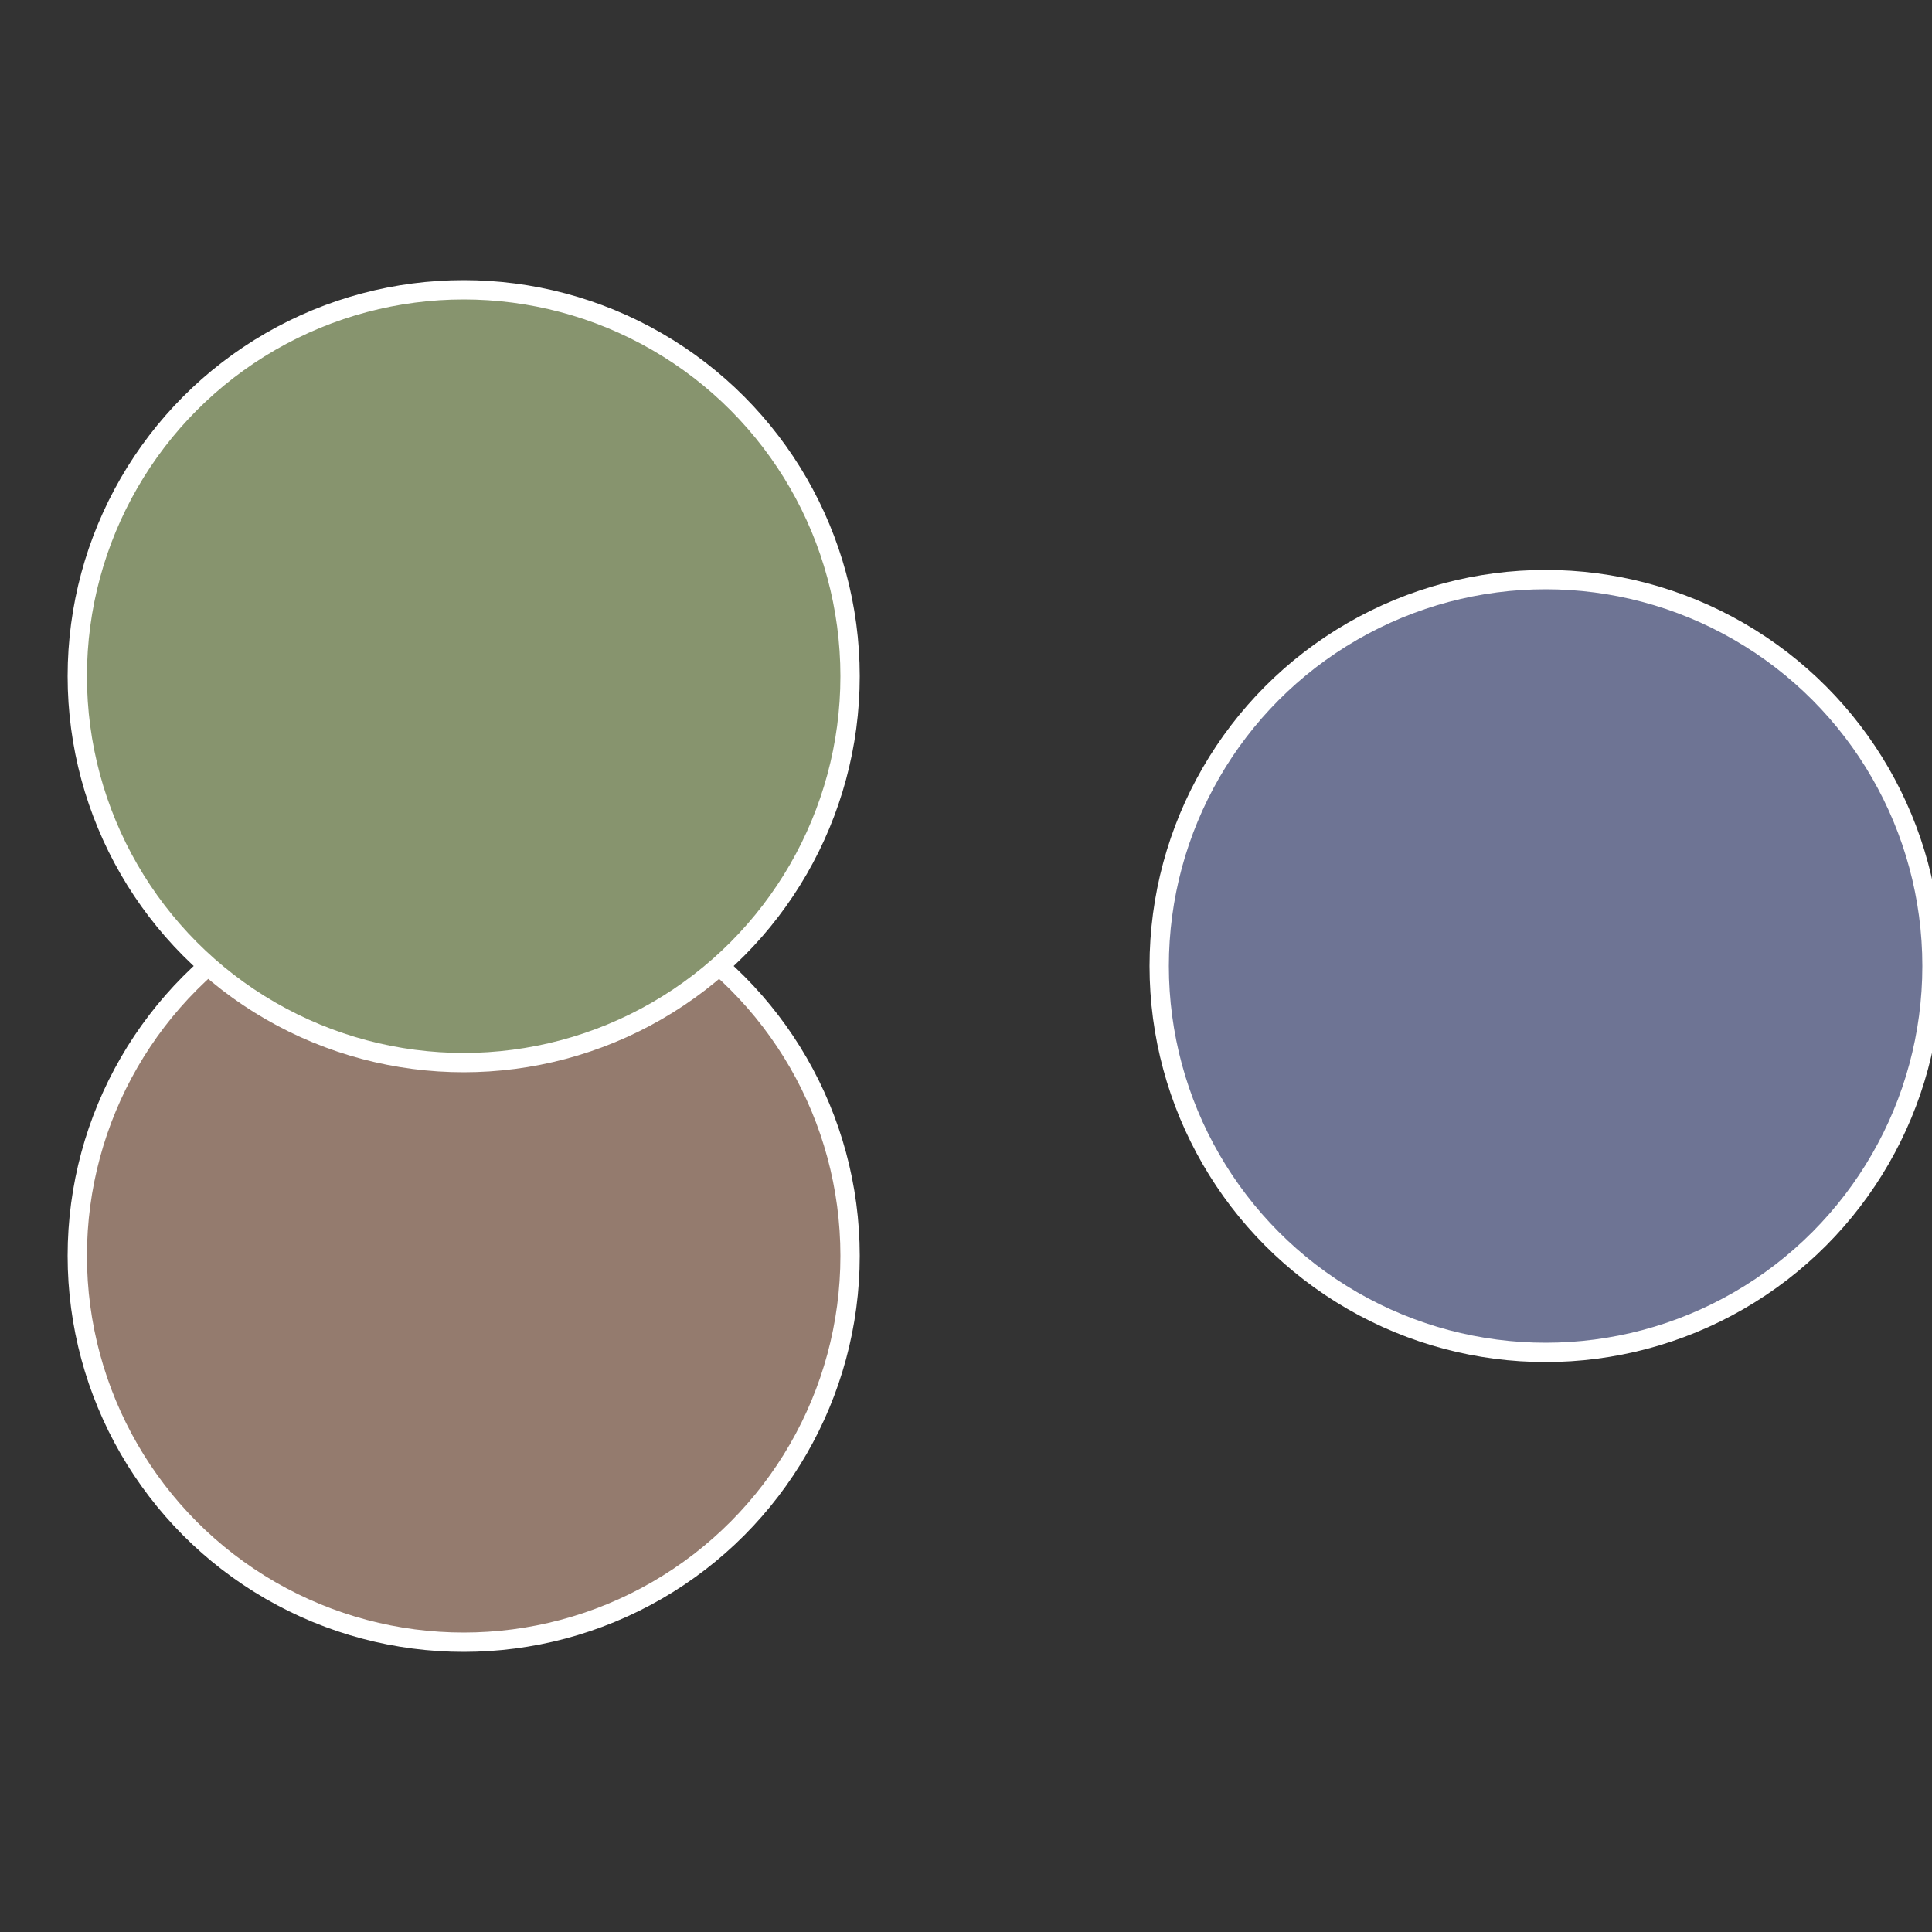
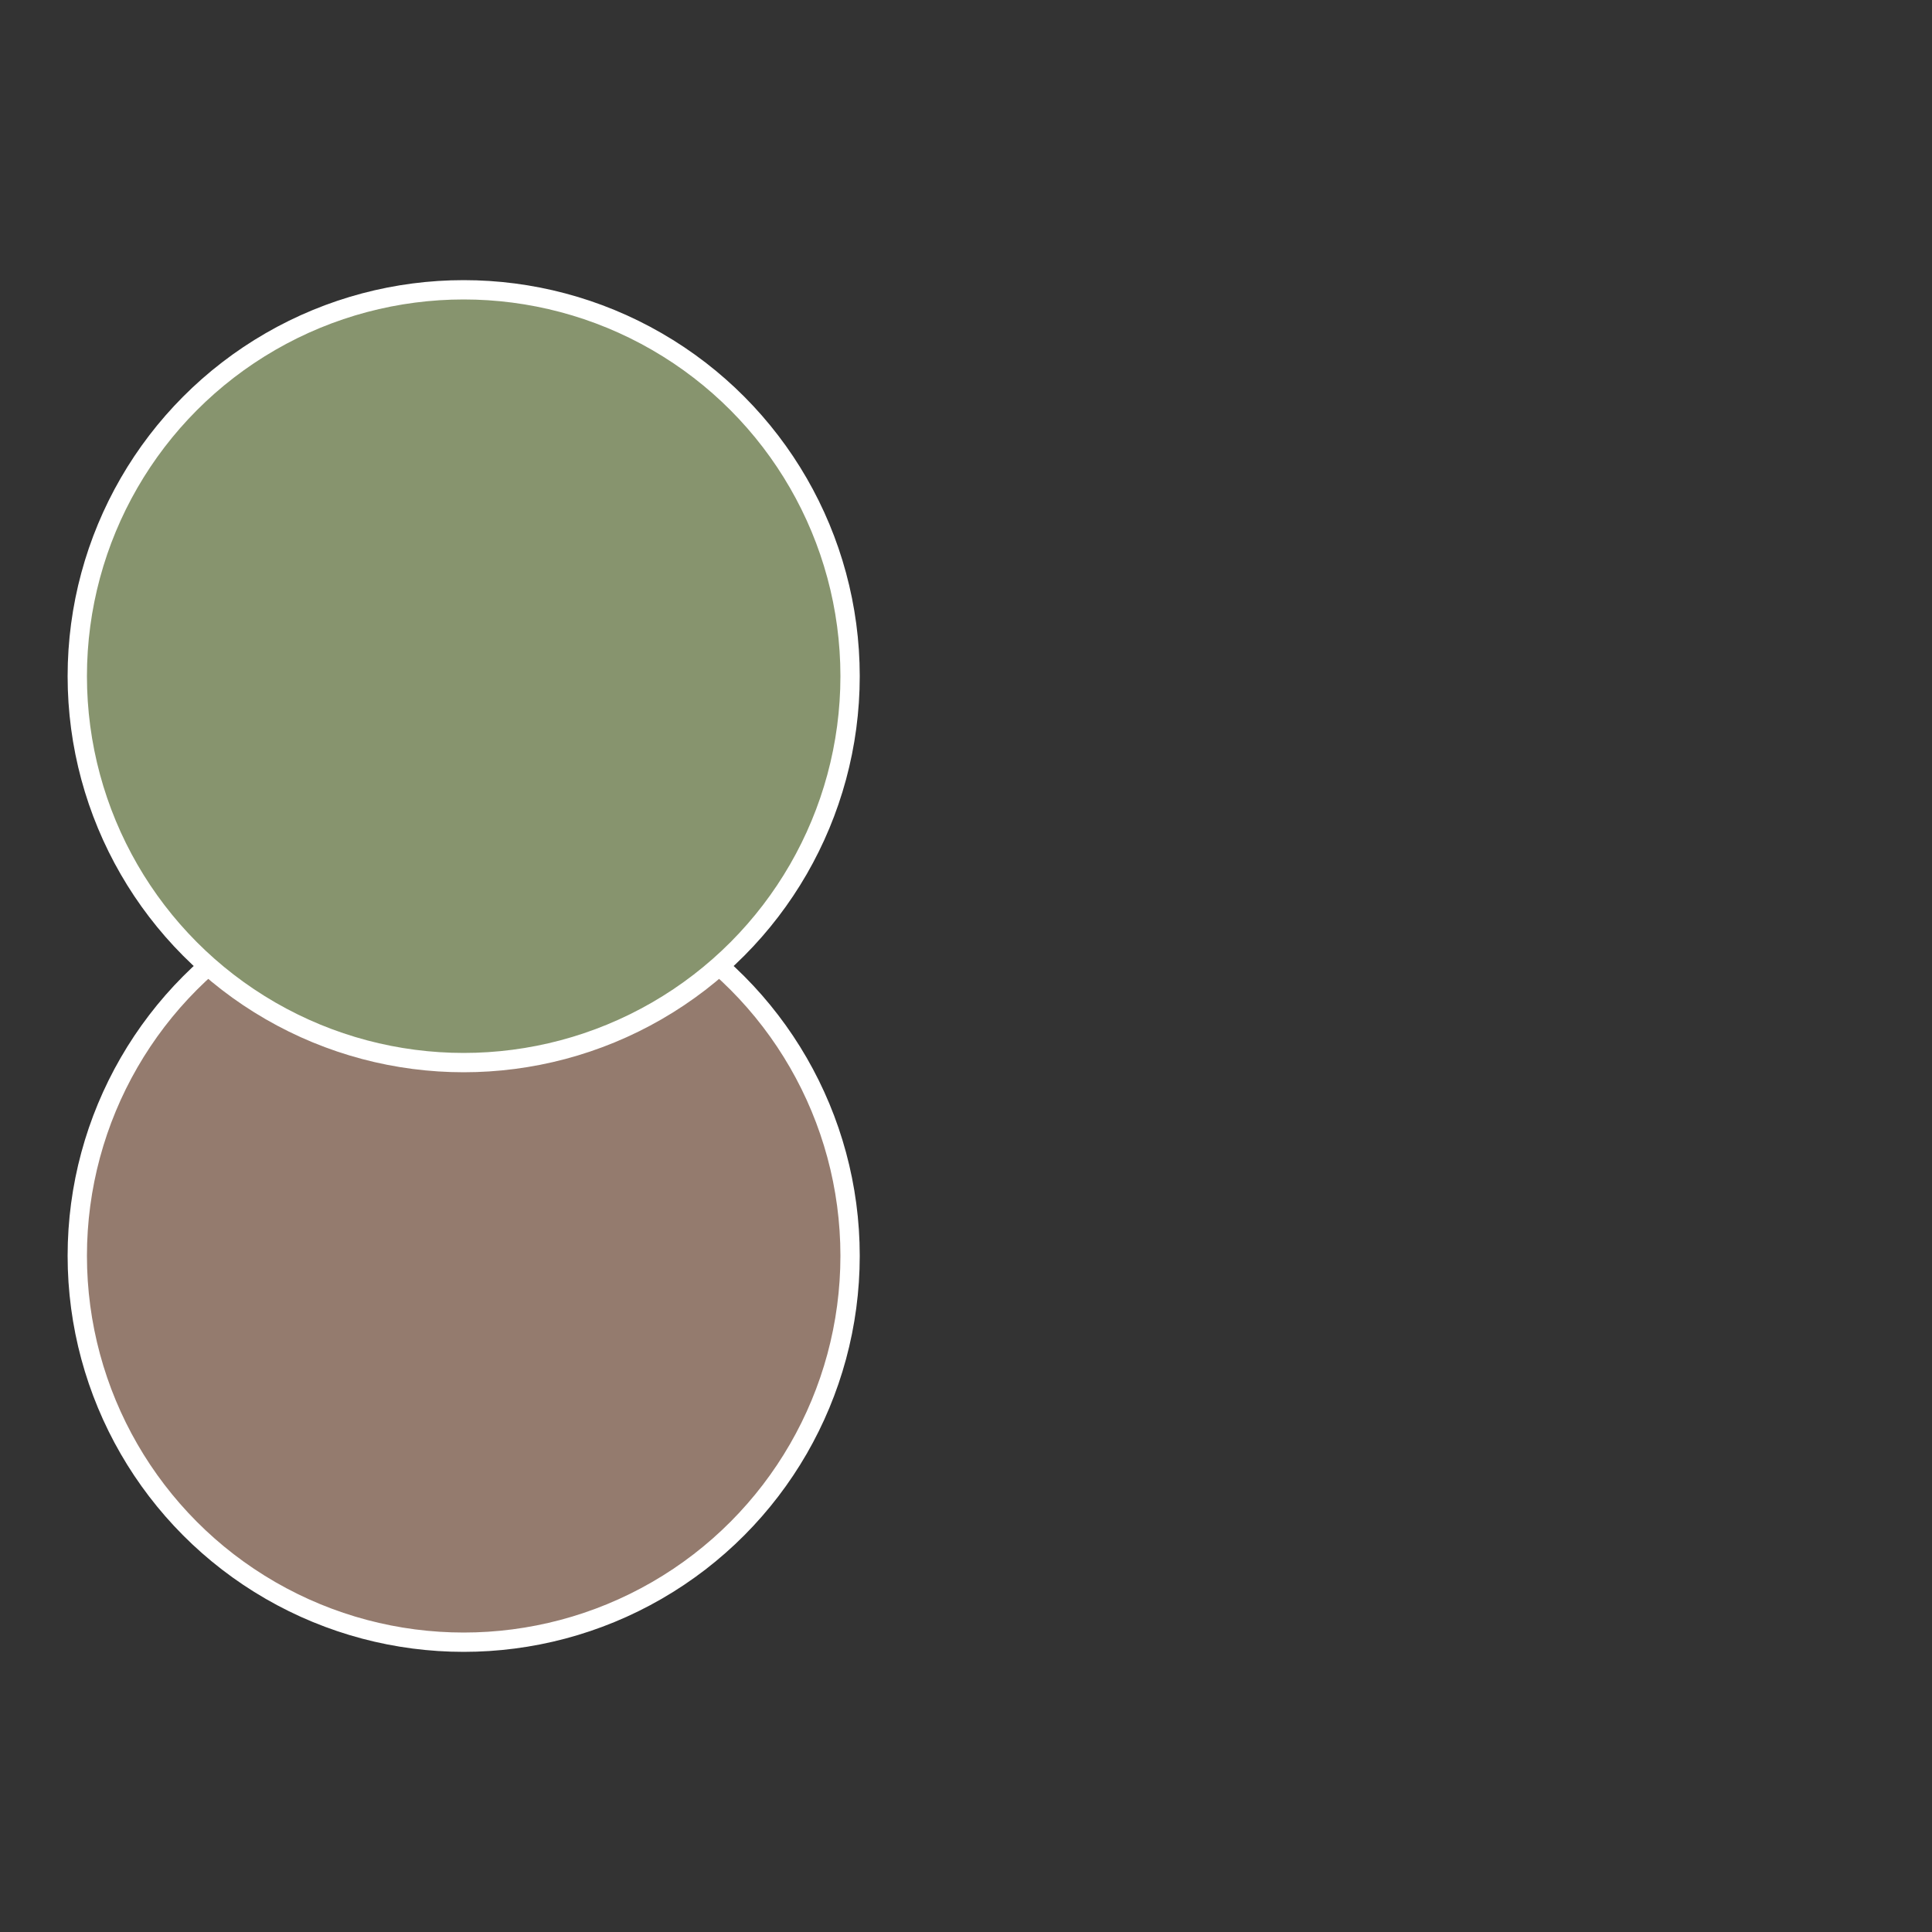
<svg xmlns="http://www.w3.org/2000/svg" width="500" height="500" viewBox="-1 -1 2 2">
  <rect x="-1" y="-1" width="2" height="2" fill="#333333" stroke="none" />
-   <circle cx="0.6" cy="0" r="0.4" fill="#6e7494" stroke="#fff" stroke-width="1%" />
  <circle cx="-0.52" cy="0.3" r="0.4" fill="#947b6e" stroke="#fff" stroke-width="1%" />
  <circle cx="-0.52" cy="-0.3" r="0.4" fill="#87946e" stroke="#fff" stroke-width="1%" />
</svg>